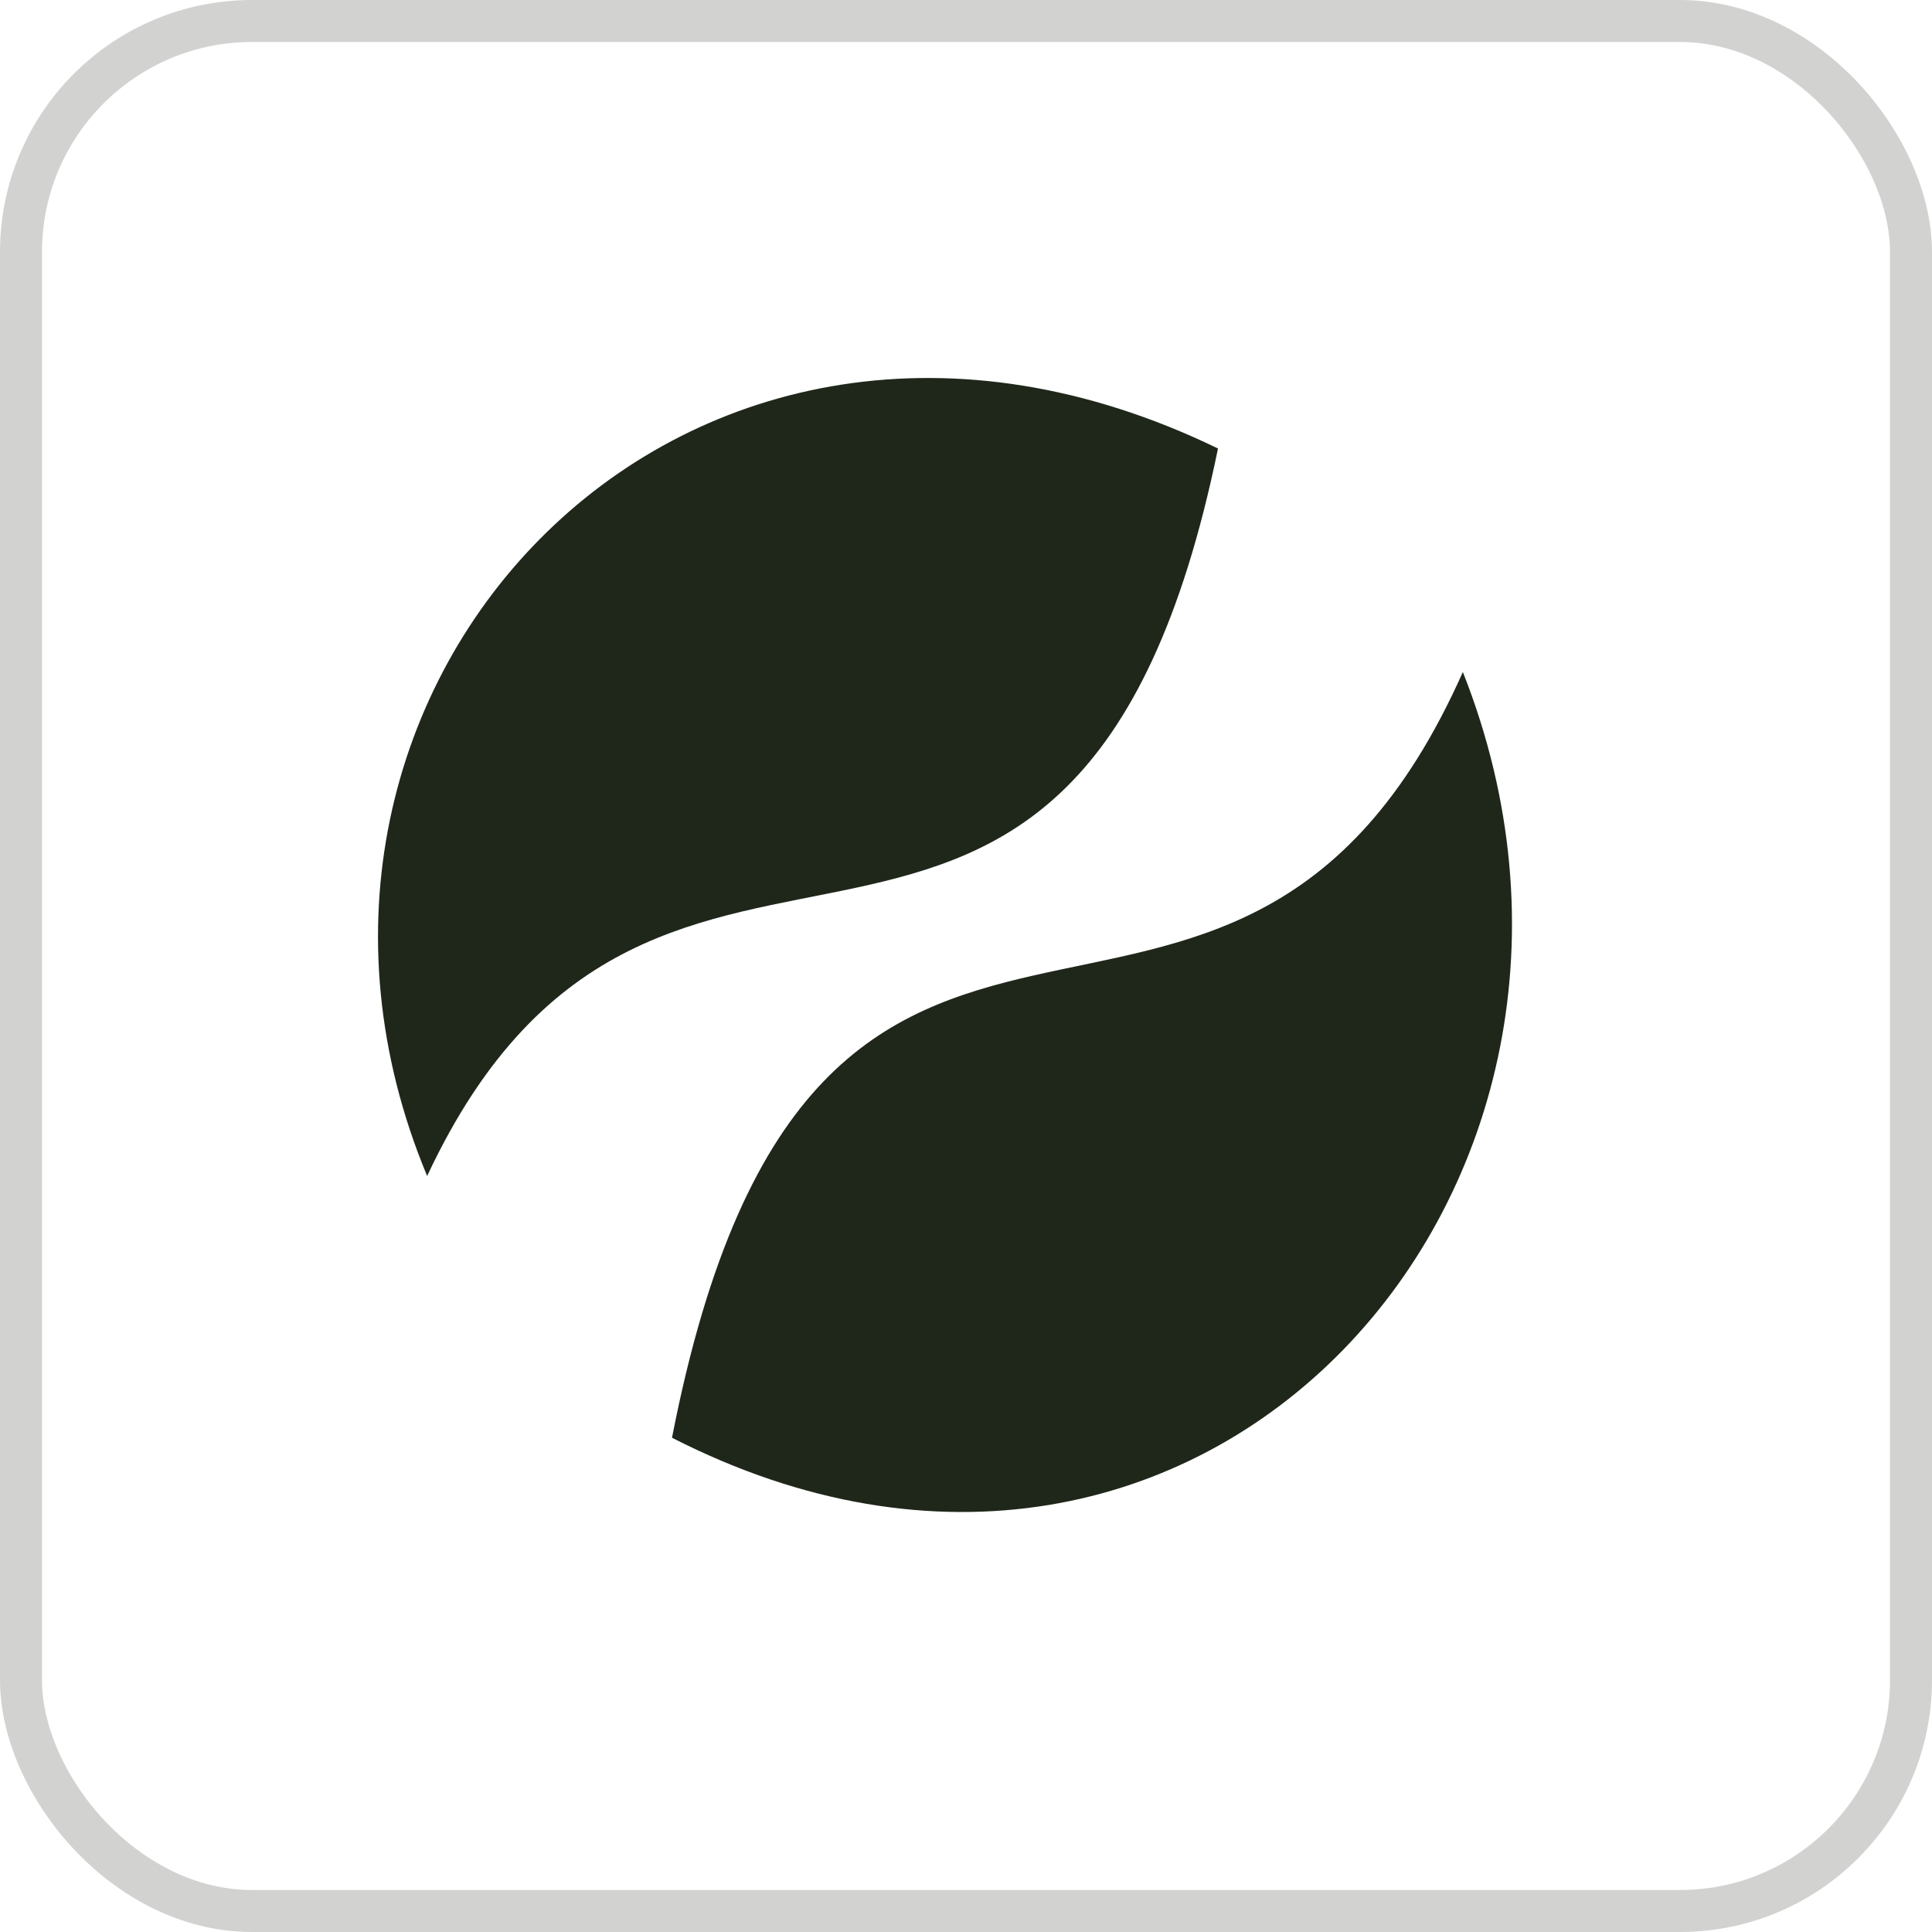
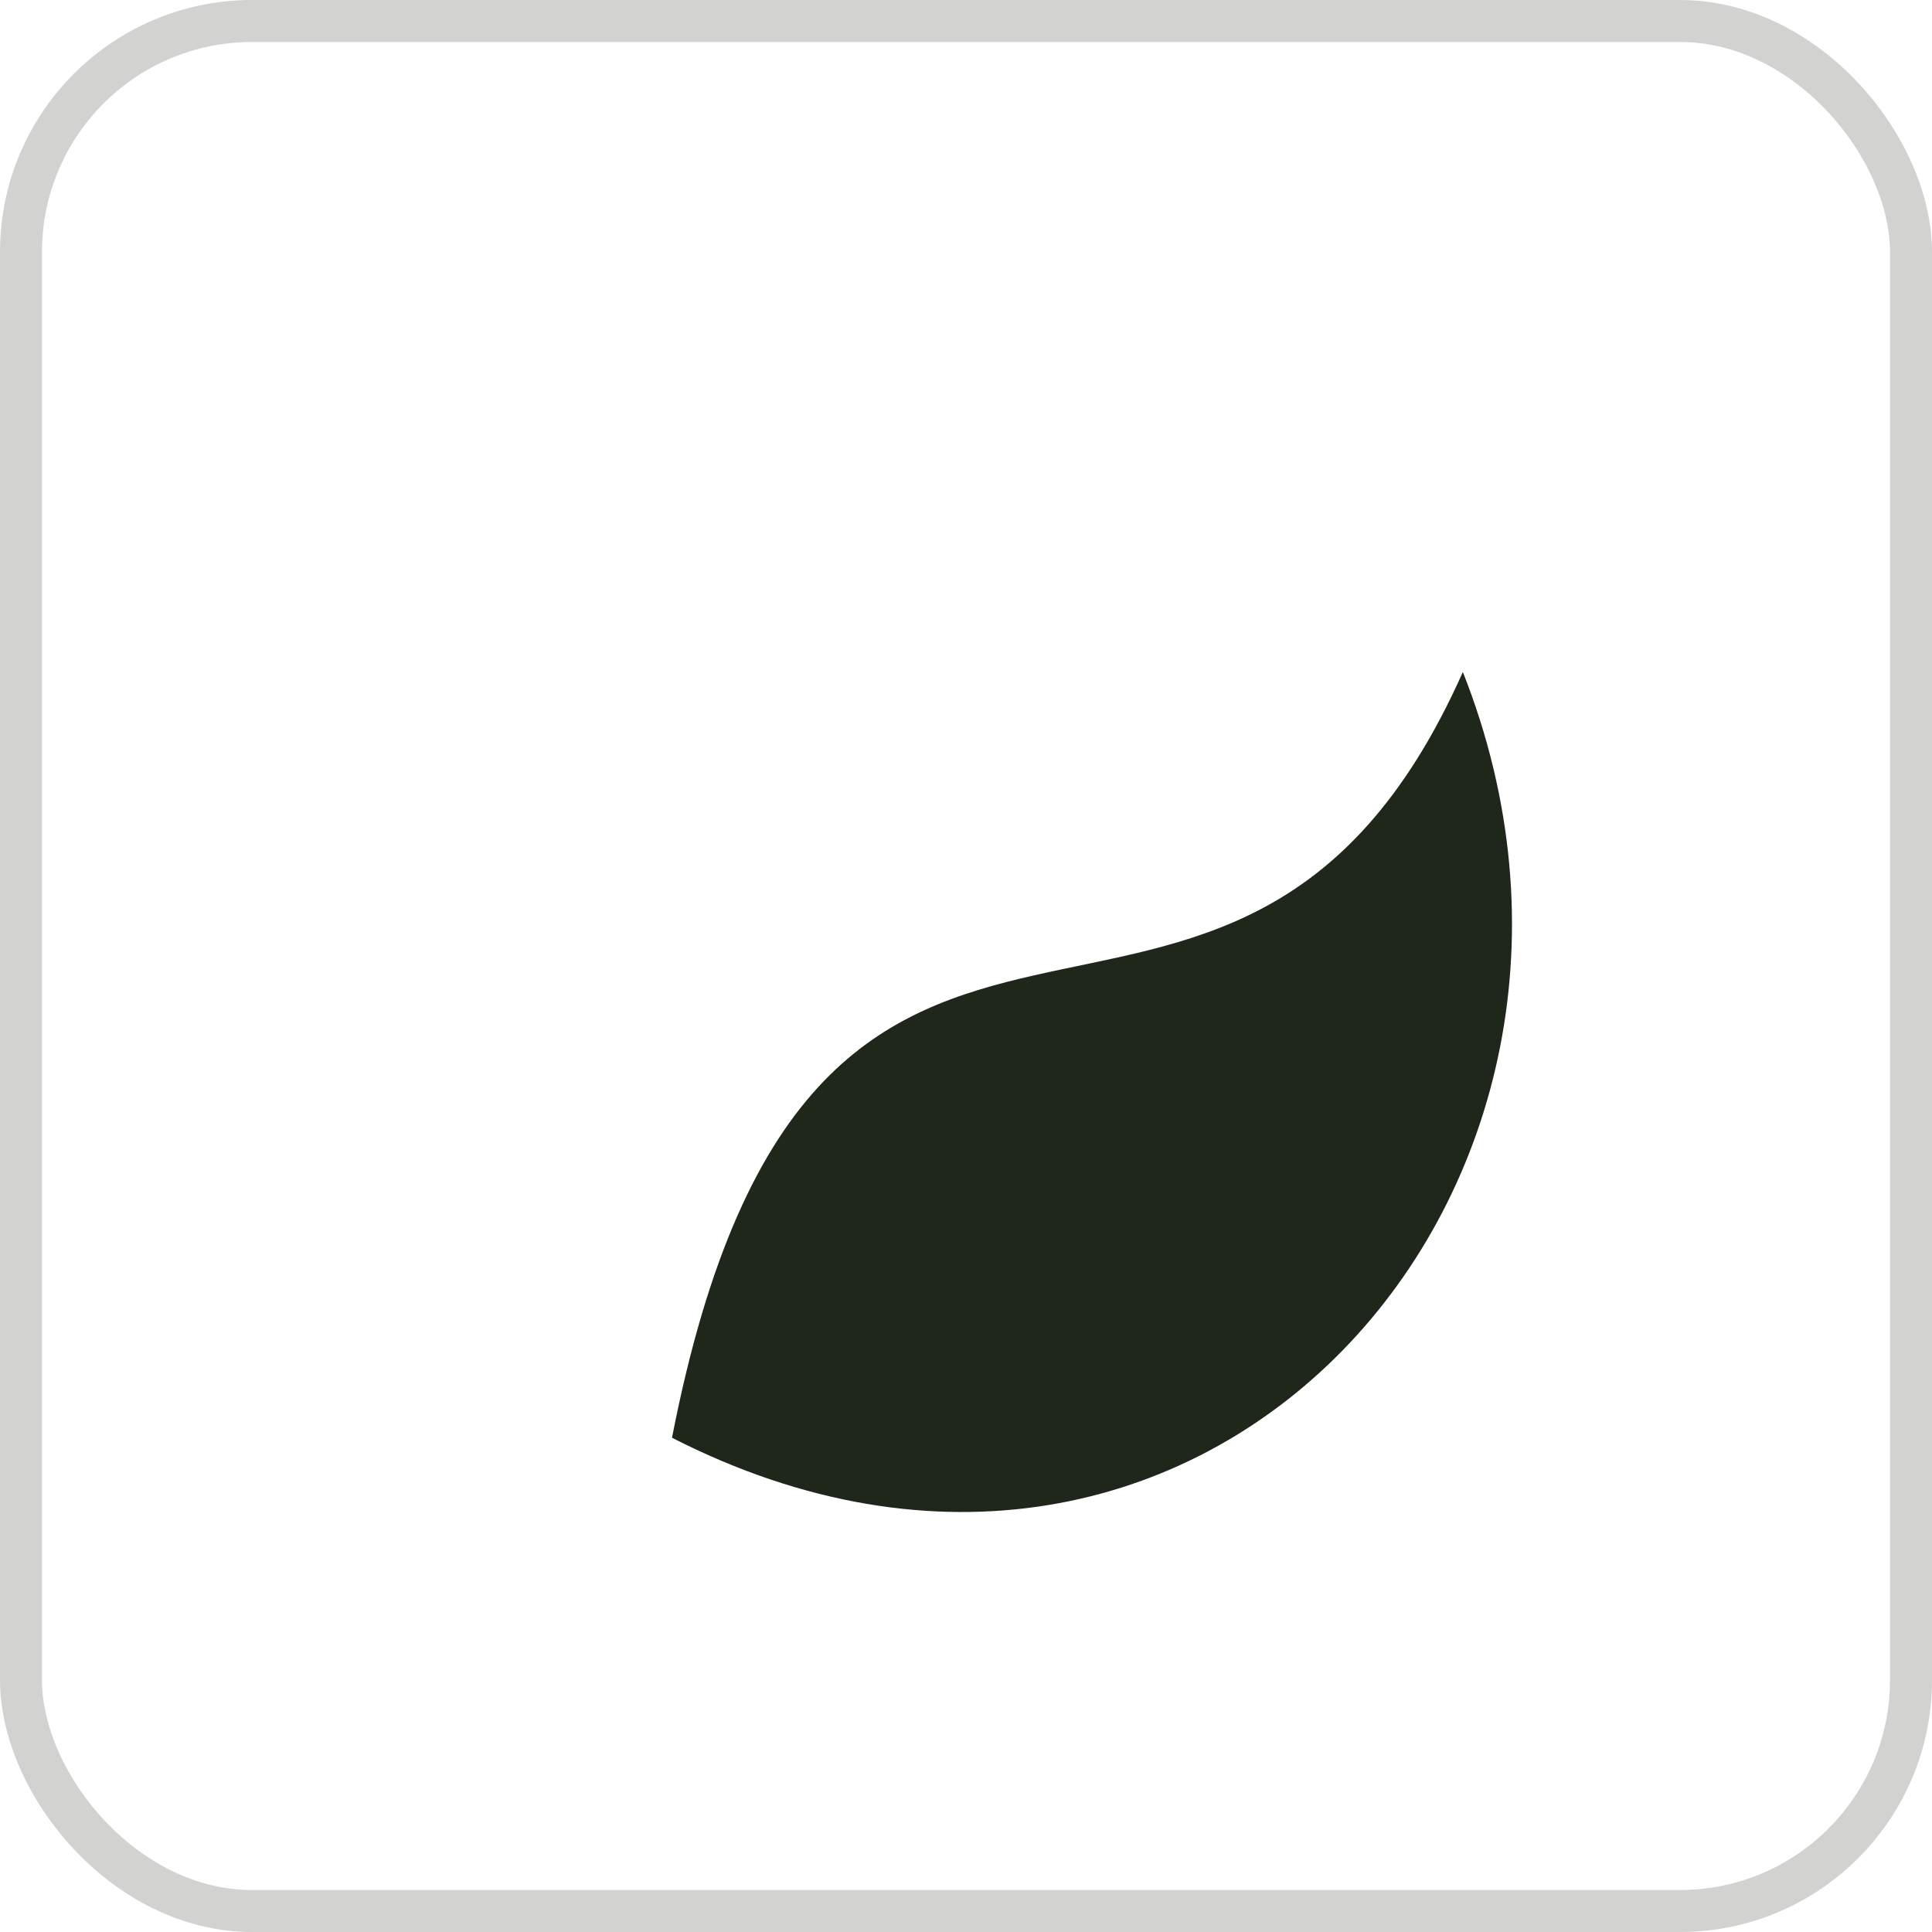
<svg xmlns="http://www.w3.org/2000/svg" width="46" height="46" viewBox="0 0 46 46" fill="none">
  <g clip-path="url(#clip0_231_2196)">
    <path fill-rule="evenodd" clip-rule="evenodd" d="M34.83 16C39.687 28.27 28.645 40.693 16 34.232C19.411 16.739 29.294 28.446 34.83 16Z" fill="#1F271B" />
-     <path fill-rule="evenodd" clip-rule="evenodd" d="M10.17 28C5.313 16.344 16.355 4.542 29 10.679C25.589 27.297 15.706 16.175 10.17 28Z" fill="#1F271B" />
  </g>
  <rect x="0.5" y="0.5" width="45" height="45" rx="5.5" stroke="#1F271B" stroke-opacity="0.2" />
  <defs>
    <clipPath id="clip0_231_2196">
      <rect width="30" height="30" fill="white" transform="translate(8 8)" />
    </clipPath>
  </defs>
</svg>